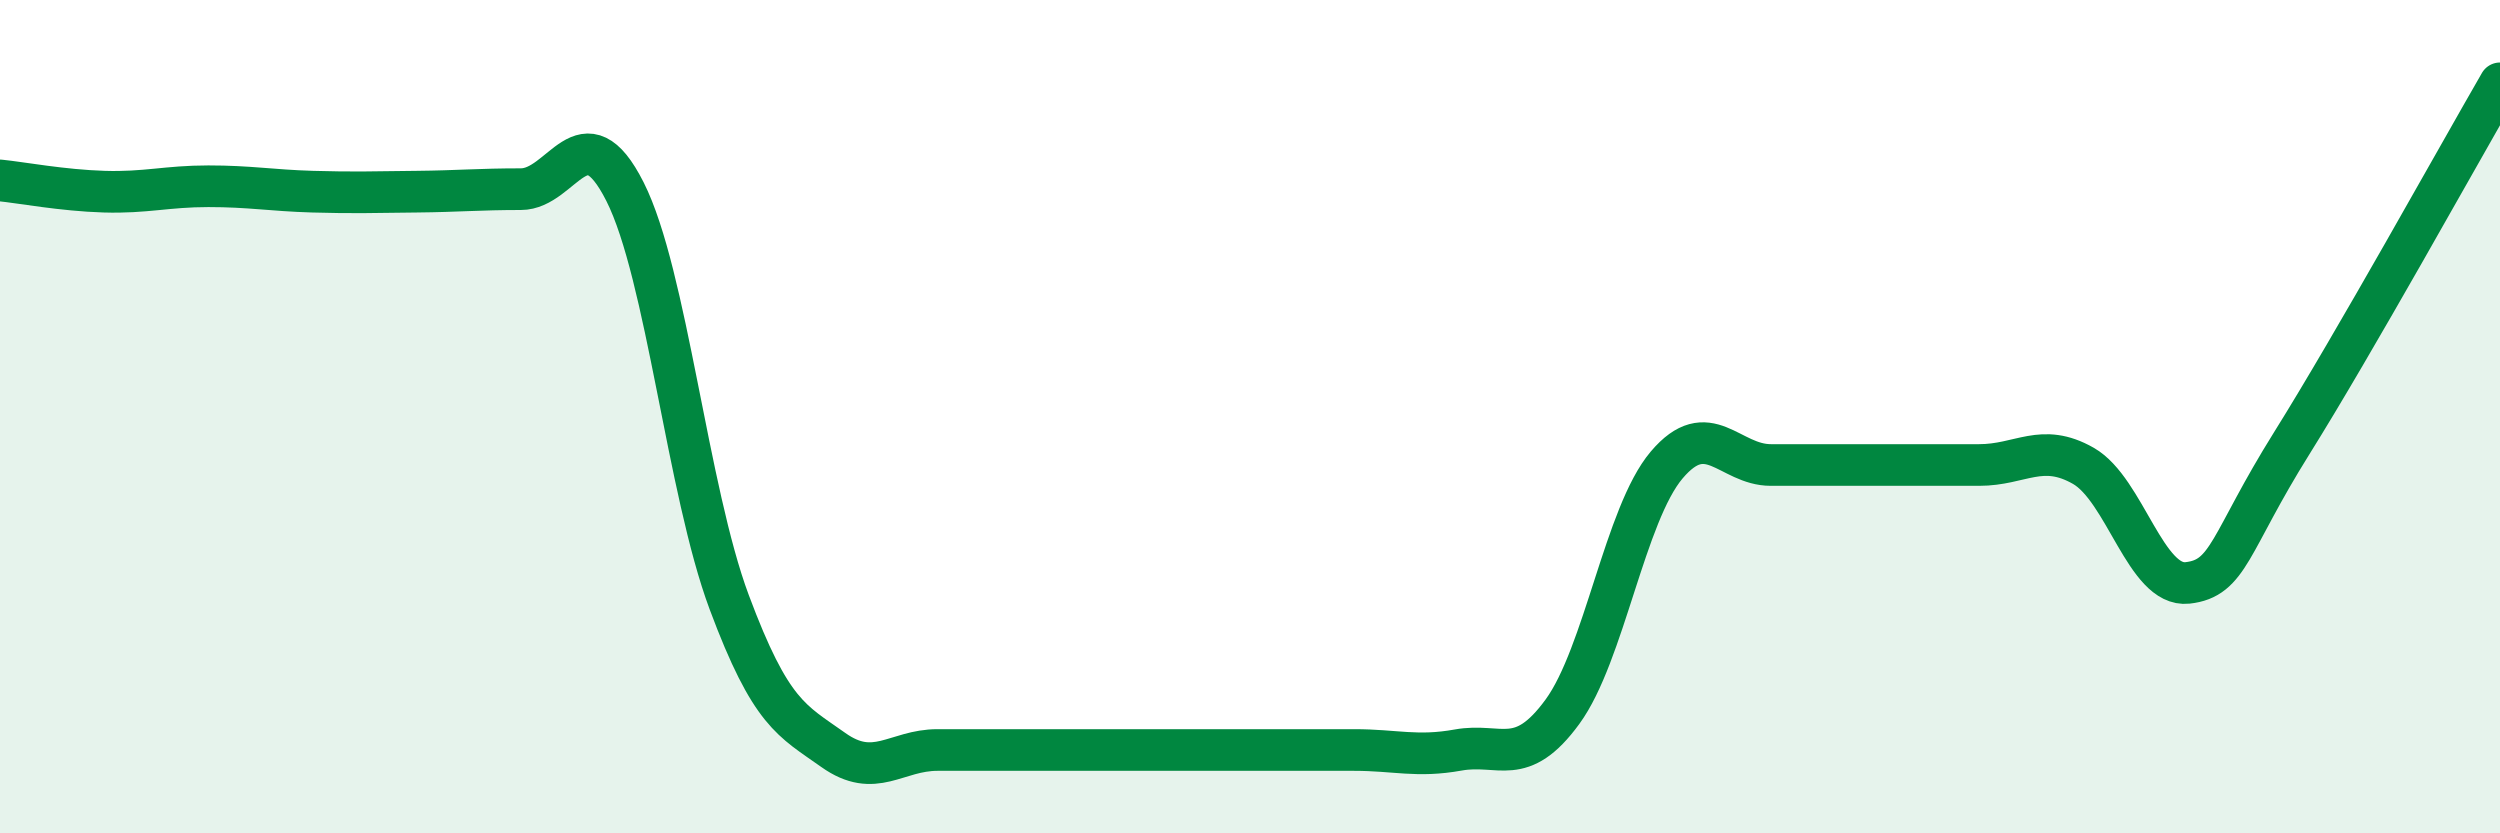
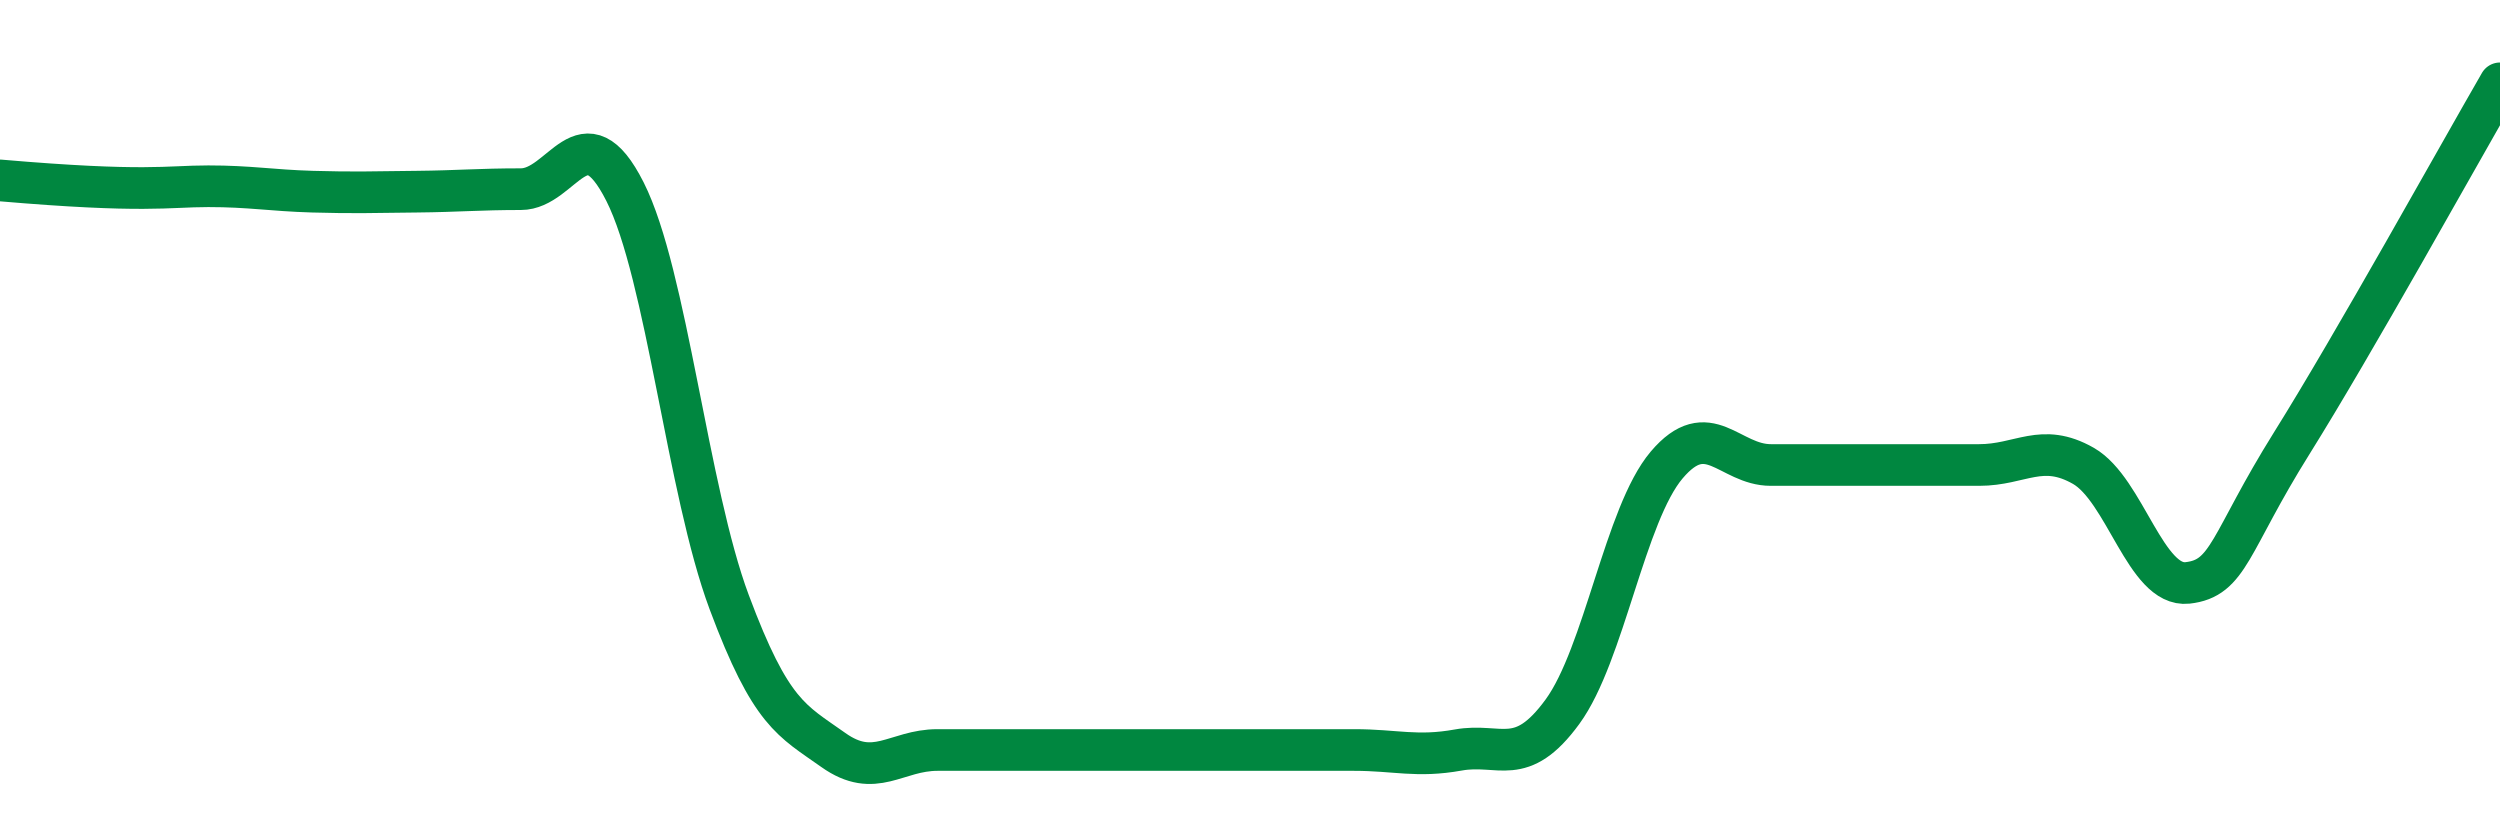
<svg xmlns="http://www.w3.org/2000/svg" width="60" height="20" viewBox="0 0 60 20">
-   <path d="M 0,4.33 C 0.5,4.38 1.5,4.57 2.5,4.6 C 3.5,4.63 4,4.47 5,4.47 C 6,4.47 6.5,4.57 7.5,4.6 C 8.5,4.63 9,4.61 10,4.6 C 11,4.59 11.5,4.54 12.5,4.54 C 13.5,4.54 14,2.62 15,4.6 C 16,6.58 16.5,11.77 17.5,14.45 C 18.5,17.13 19,17.29 20,18 C 21,18.71 21.5,18 22.5,18 C 23.5,18 24,18 25,18 C 26,18 26.5,18 27.5,18 C 28.5,18 29,18 30,18 C 31,18 31.5,18 32.5,18 C 33.5,18 34,18.18 35,18 C 36,17.82 36.5,18.45 37.5,17.08 C 38.5,15.71 39,12.34 40,11.16 C 41,9.98 41.5,11.16 42.5,11.16 C 43.5,11.16 44,11.16 45,11.16 C 46,11.16 46.5,11.16 47.5,11.16 C 48.5,11.16 49,10.61 50,11.18 C 51,11.75 51.5,14.1 52.5,13.99 C 53.5,13.88 53.5,13.04 55,10.64 C 56.5,8.24 59,3.73 60,2L60 20L0 20Z" fill="#008740" opacity="0.1" stroke-linecap="round" stroke-linejoin="round" />
-   <path d="M 0,4.33 C 0.5,4.38 1.5,4.57 2.5,4.6 C 3.5,4.63 4,4.47 5,4.47 C 6,4.47 6.5,4.57 7.5,4.6 C 8.5,4.63 9,4.61 10,4.6 C 11,4.59 11.5,4.54 12.5,4.54 C 13.5,4.54 14,2.62 15,4.6 C 16,6.58 16.5,11.77 17.5,14.45 C 18.5,17.13 19,17.29 20,18 C 21,18.71 21.5,18 22.5,18 C 23.5,18 24,18 25,18 C 26,18 26.5,18 27.5,18 C 28.5,18 29,18 30,18 C 31,18 31.5,18 32.5,18 C 33.5,18 34,18.18 35,18 C 36,17.82 36.5,18.45 37.5,17.08 C 38.5,15.71 39,12.34 40,11.16 C 41,9.98 41.5,11.16 42.5,11.16 C 43.5,11.16 44,11.16 45,11.16 C 46,11.16 46.5,11.16 47.5,11.16 C 48.5,11.16 49,10.61 50,11.18 C 51,11.75 51.5,14.1 52.5,13.99 C 53.5,13.88 53.5,13.04 55,10.64 C 56.5,8.24 59,3.73 60,2" stroke="#008740" stroke-width="1" fill="none" stroke-linecap="round" stroke-linejoin="round" />
+   <path d="M 0,4.33 C 3.5,4.63 4,4.47 5,4.47 C 6,4.47 6.5,4.57 7.5,4.6 C 8.5,4.63 9,4.61 10,4.6 C 11,4.59 11.5,4.54 12.5,4.54 C 13.5,4.54 14,2.62 15,4.6 C 16,6.58 16.5,11.77 17.5,14.45 C 18.5,17.13 19,17.29 20,18 C 21,18.71 21.5,18 22.5,18 C 23.5,18 24,18 25,18 C 26,18 26.5,18 27.5,18 C 28.5,18 29,18 30,18 C 31,18 31.5,18 32.5,18 C 33.5,18 34,18.18 35,18 C 36,17.82 36.5,18.45 37.5,17.08 C 38.5,15.71 39,12.34 40,11.16 C 41,9.98 41.5,11.16 42.5,11.16 C 43.5,11.16 44,11.16 45,11.16 C 46,11.16 46.5,11.16 47.5,11.16 C 48.5,11.16 49,10.61 50,11.18 C 51,11.75 51.5,14.1 52.5,13.99 C 53.5,13.88 53.5,13.04 55,10.64 C 56.5,8.24 59,3.73 60,2" stroke="#008740" stroke-width="1" fill="none" stroke-linecap="round" stroke-linejoin="round" />
</svg>